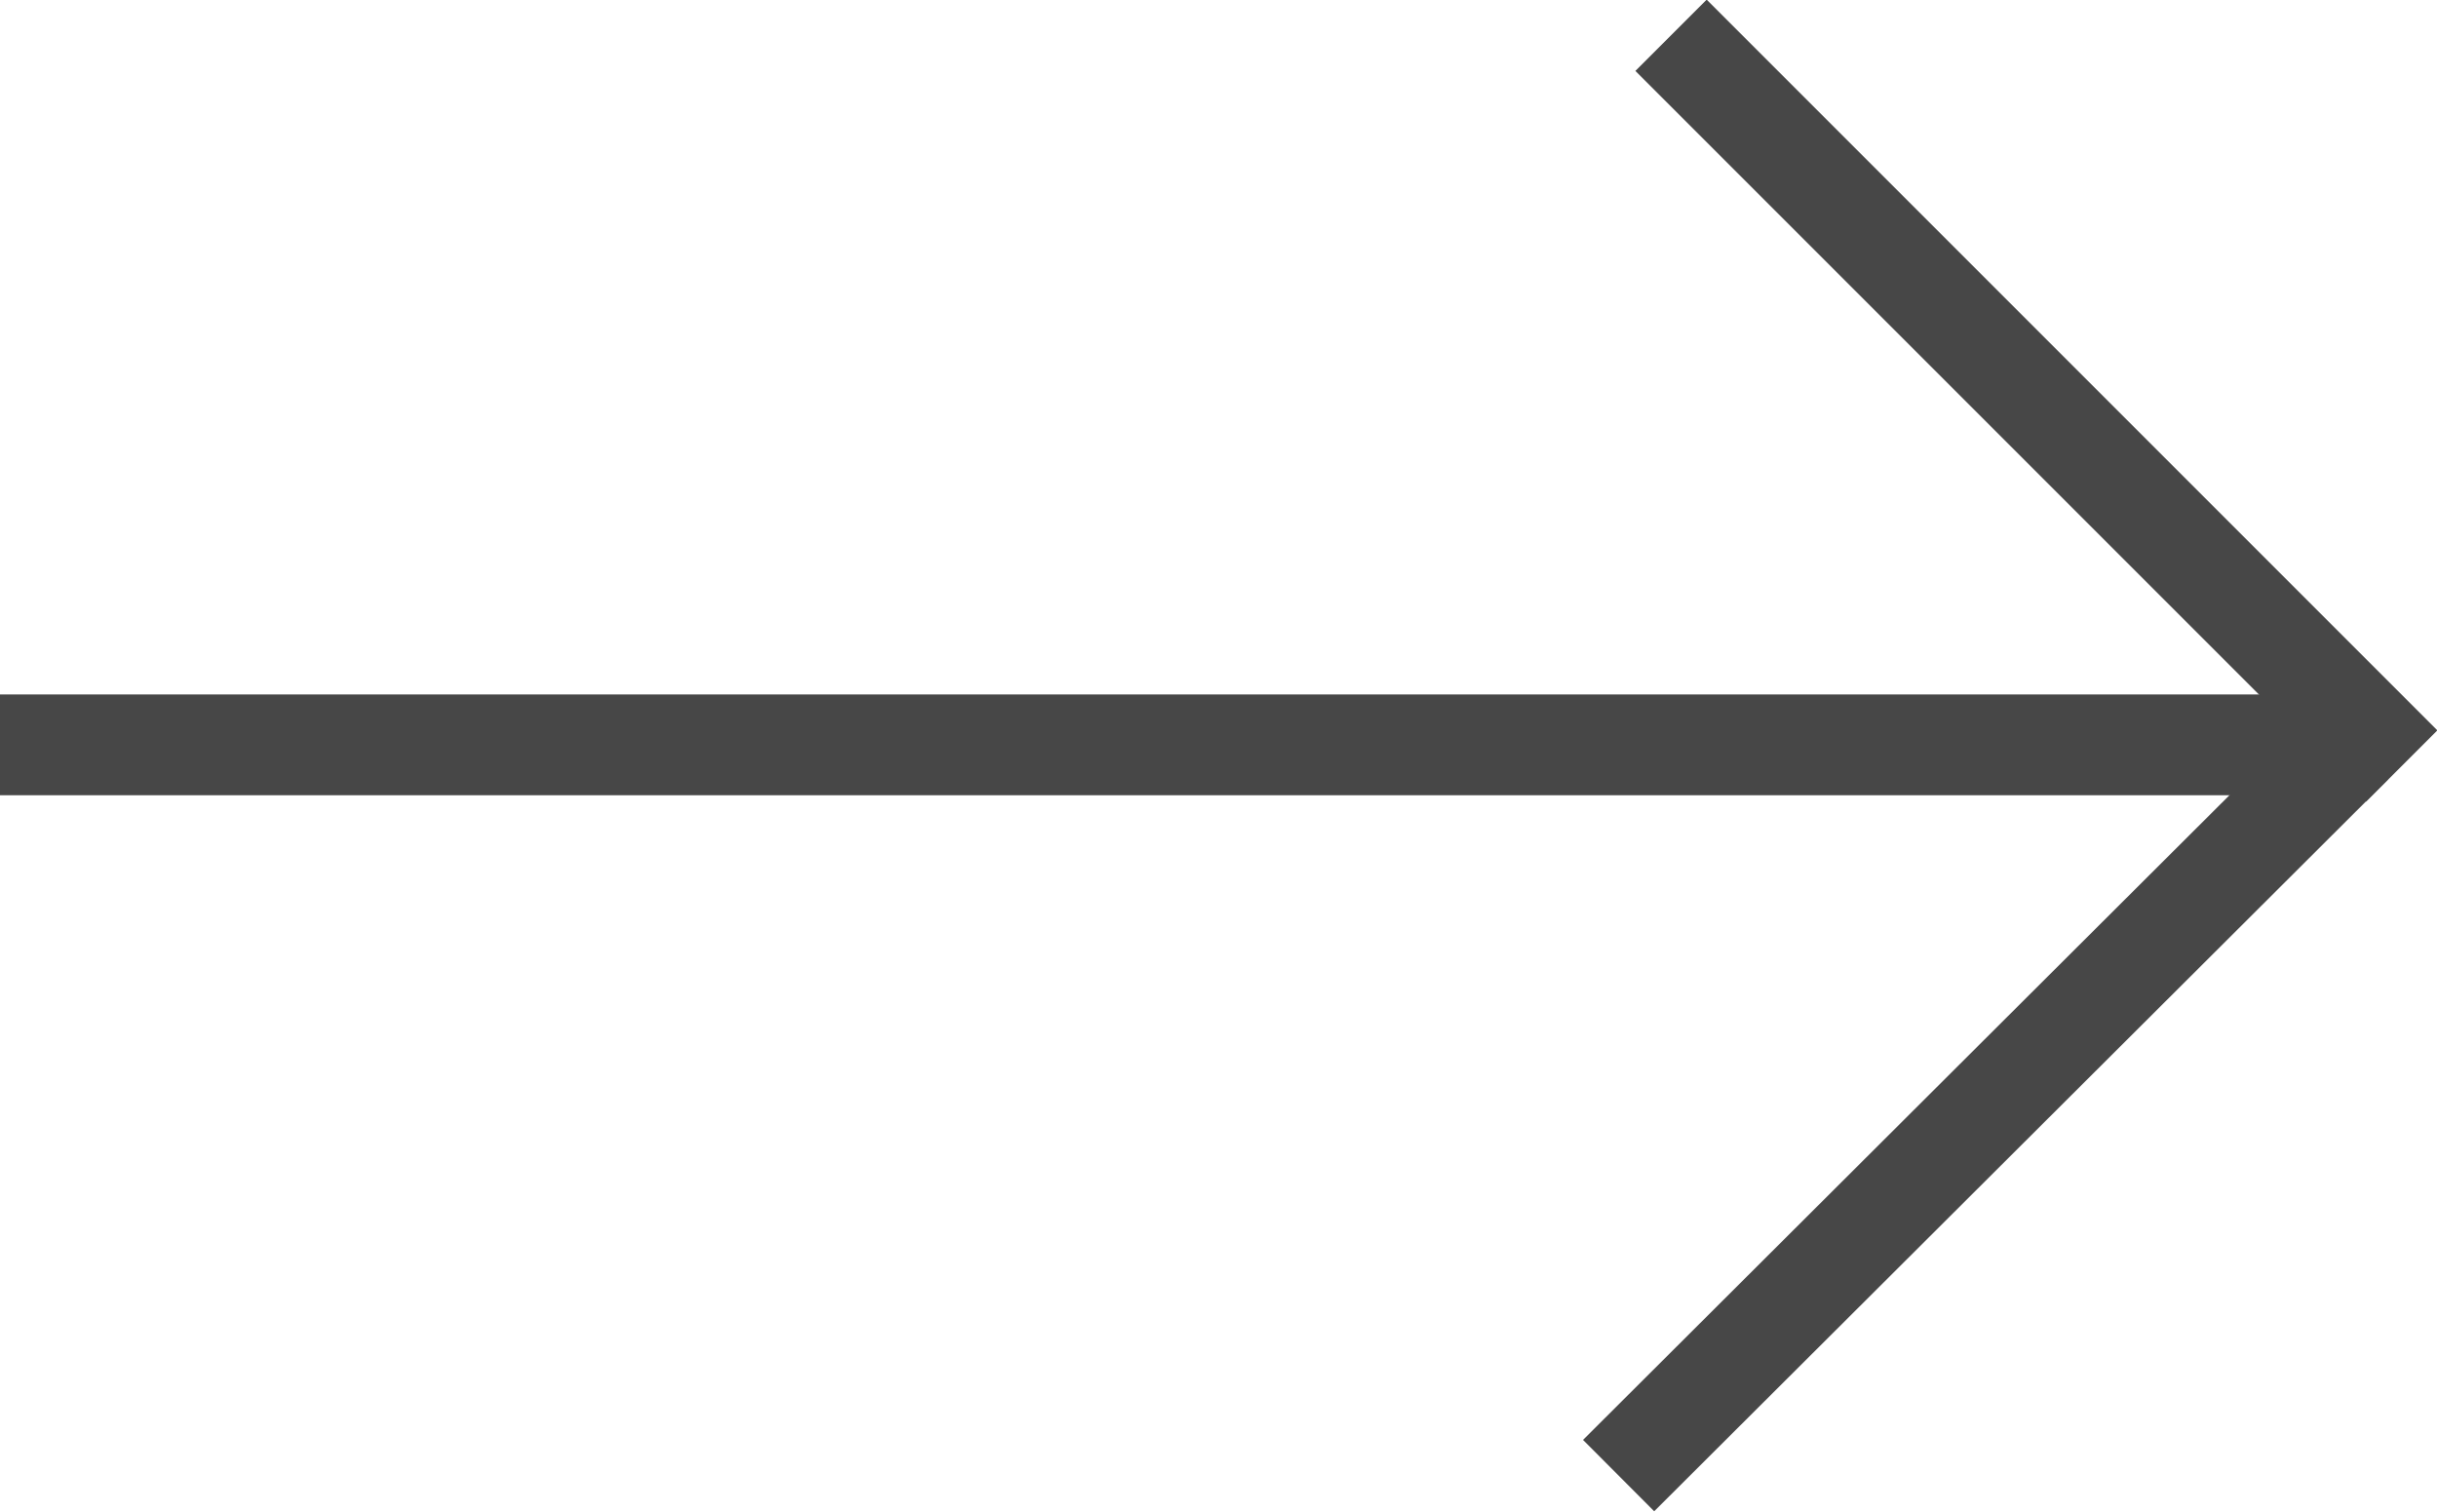
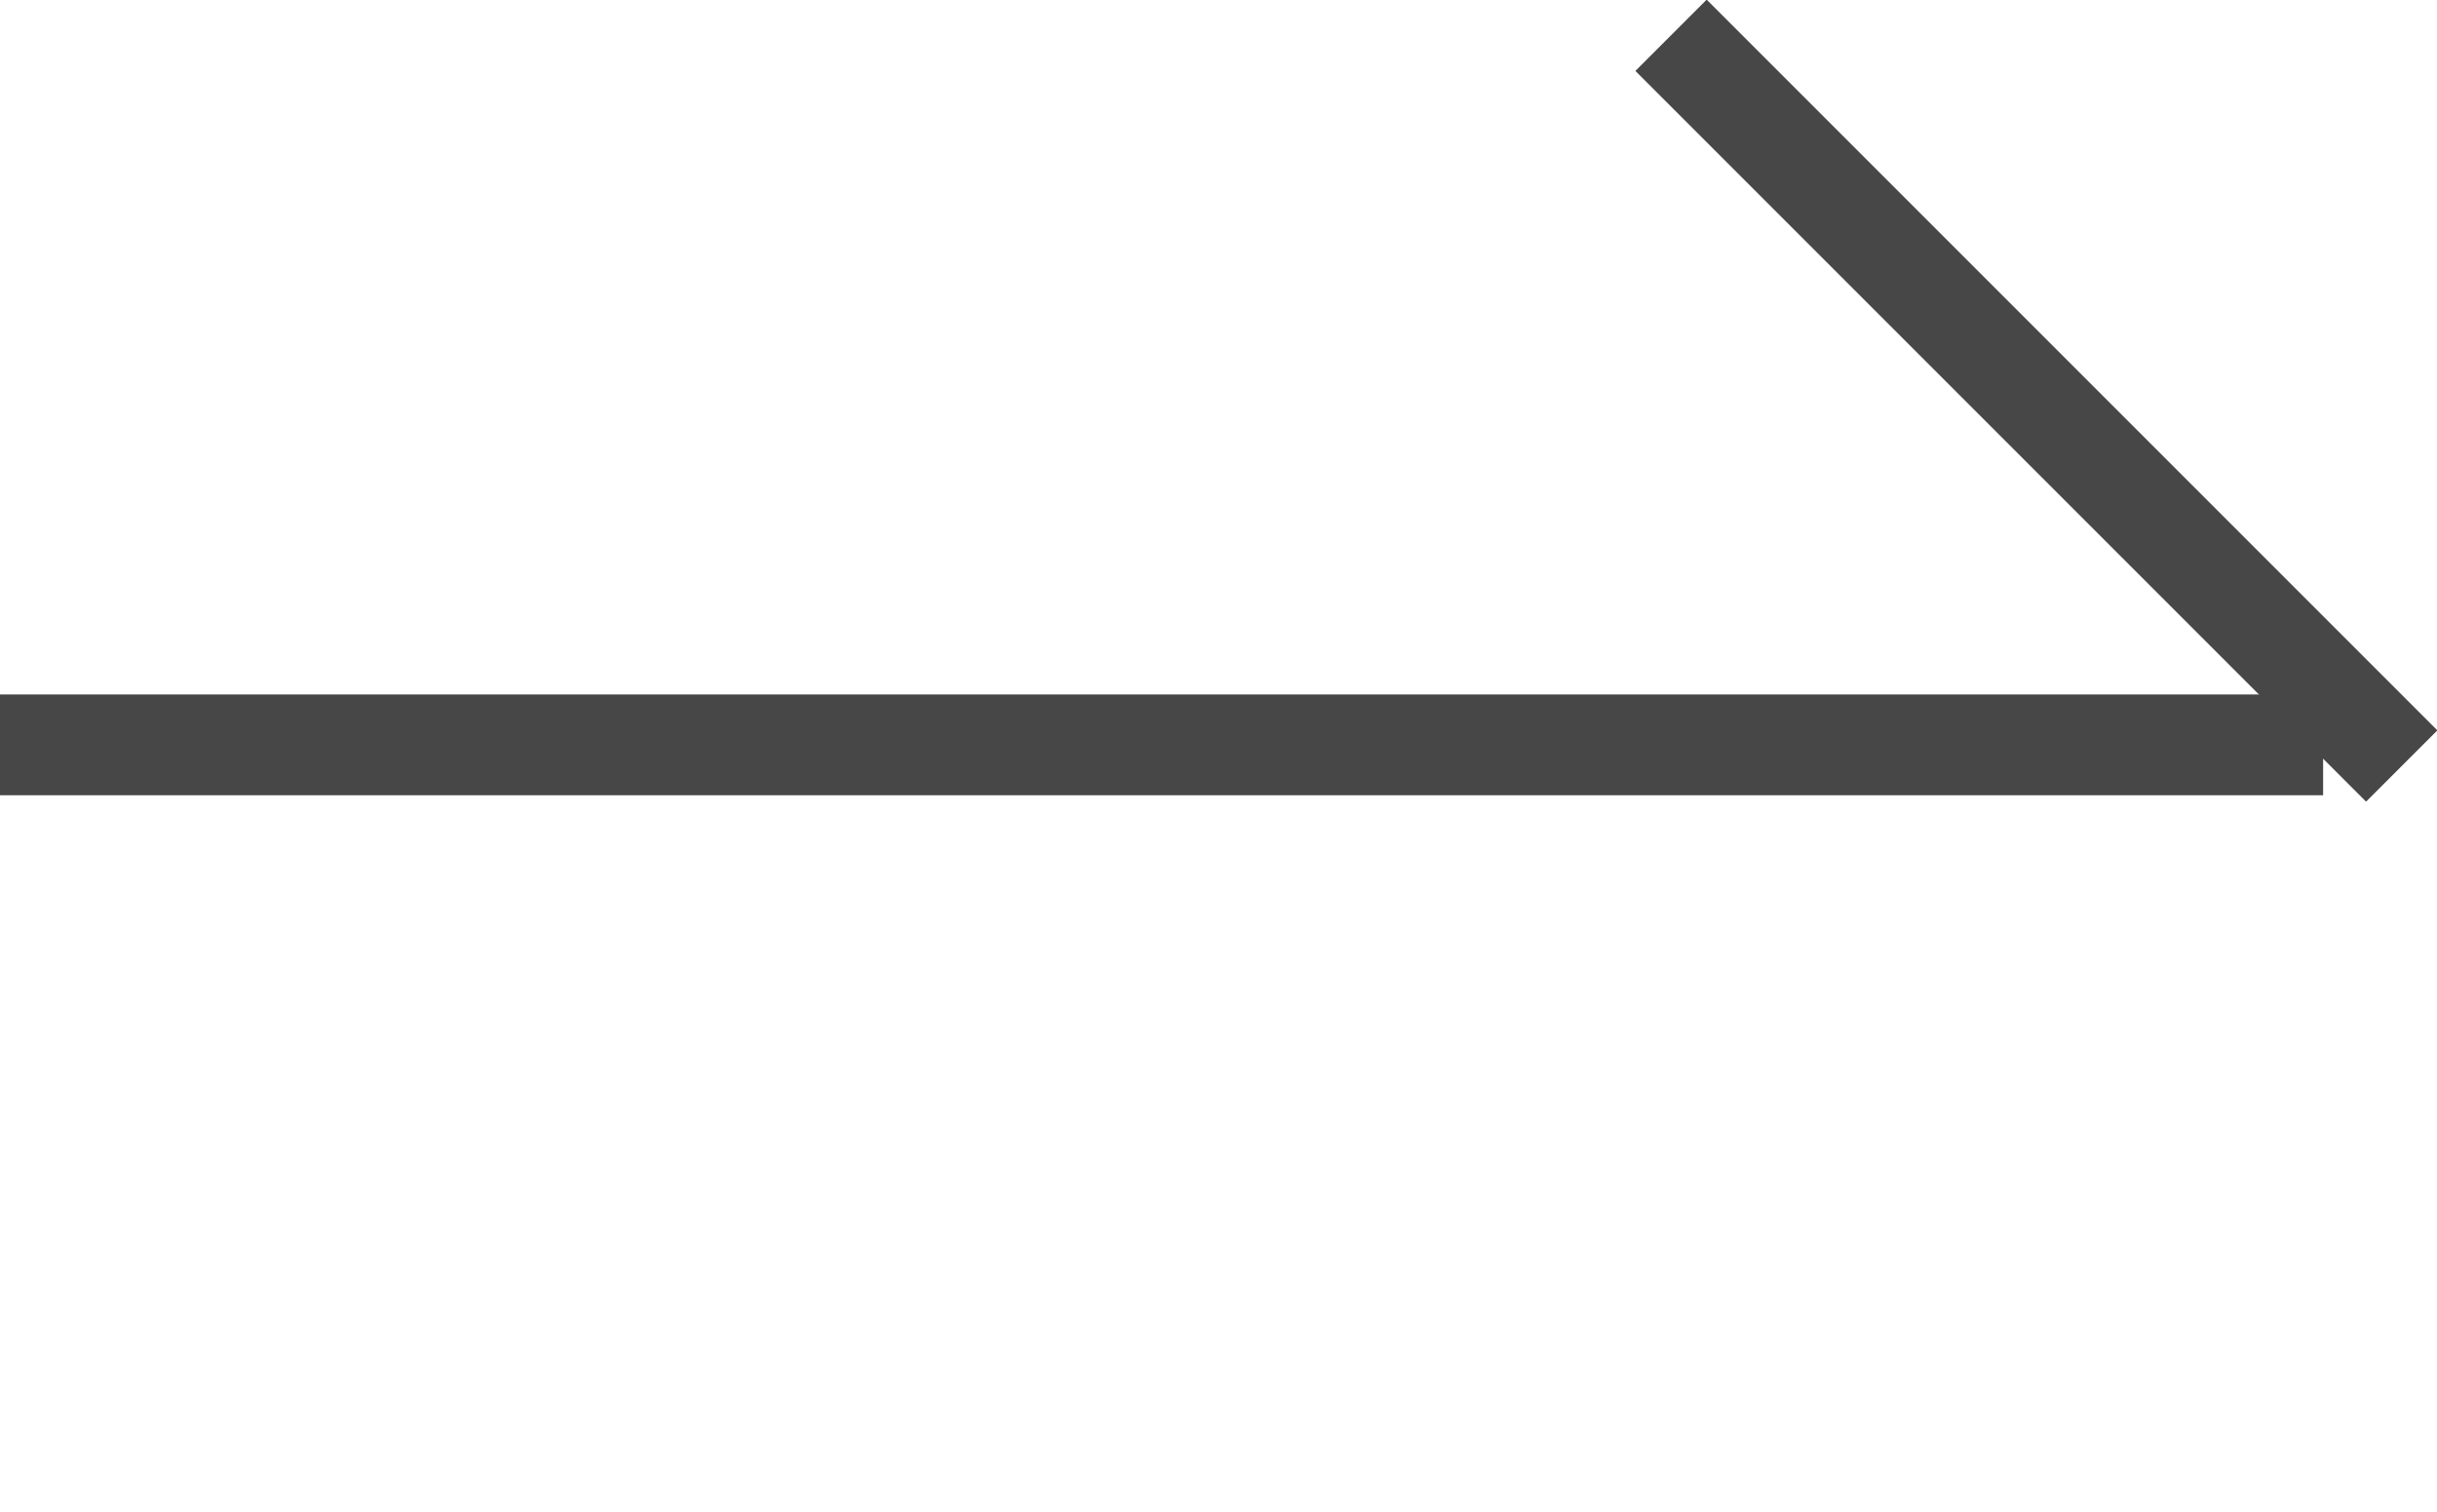
<svg xmlns="http://www.w3.org/2000/svg" id="Ebene_1" data-name="Ebene 1" viewBox="0 0 24.18 15">
  <defs>
    <style>.cls-1{fill:none;stroke:#474747;}</style>
  </defs>
  <line id="Linie_1" data-name="Linie 1" class="cls-1" y1="7.39" x2="23.05" y2="7.39" />
-   <line id="Linie_2" data-name="Linie 2" class="cls-1" x1="23.34" y1="7.38" x2="16.06" y2="14.64" />
  <line id="Linie_3" data-name="Linie 3" class="cls-1" x1="16.58" y1="0.35" x2="23.83" y2="7.6" />
</svg>